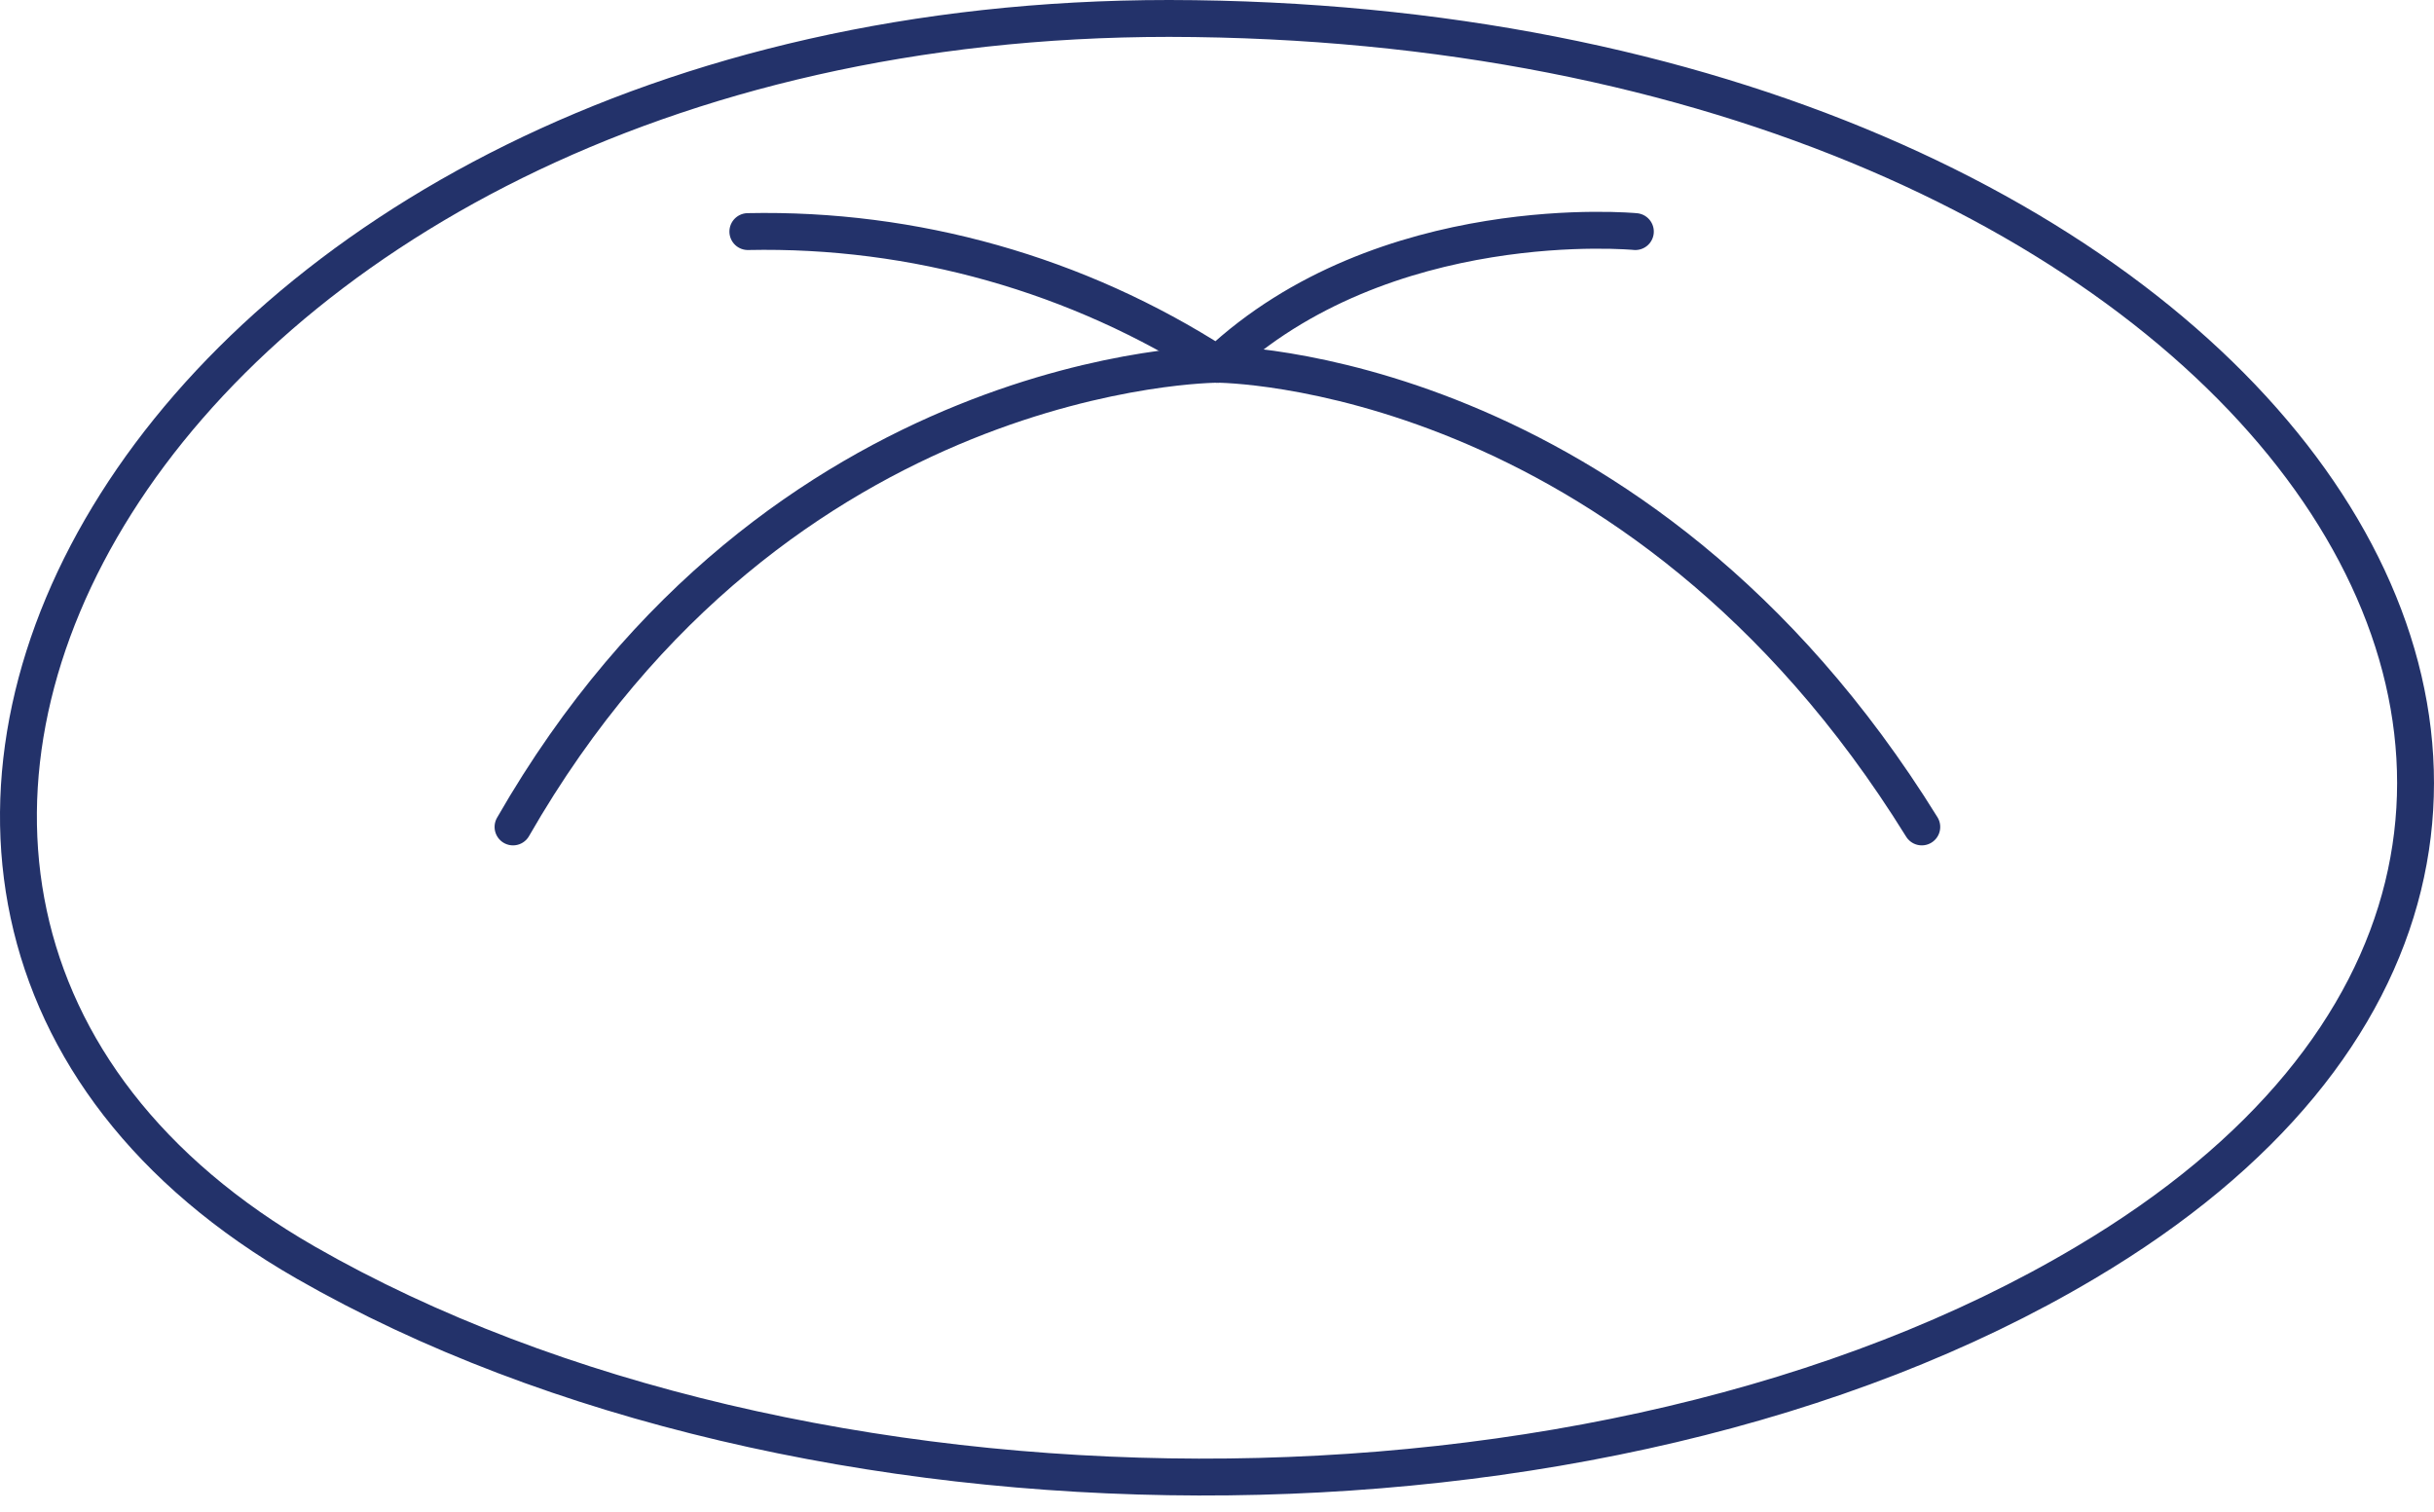
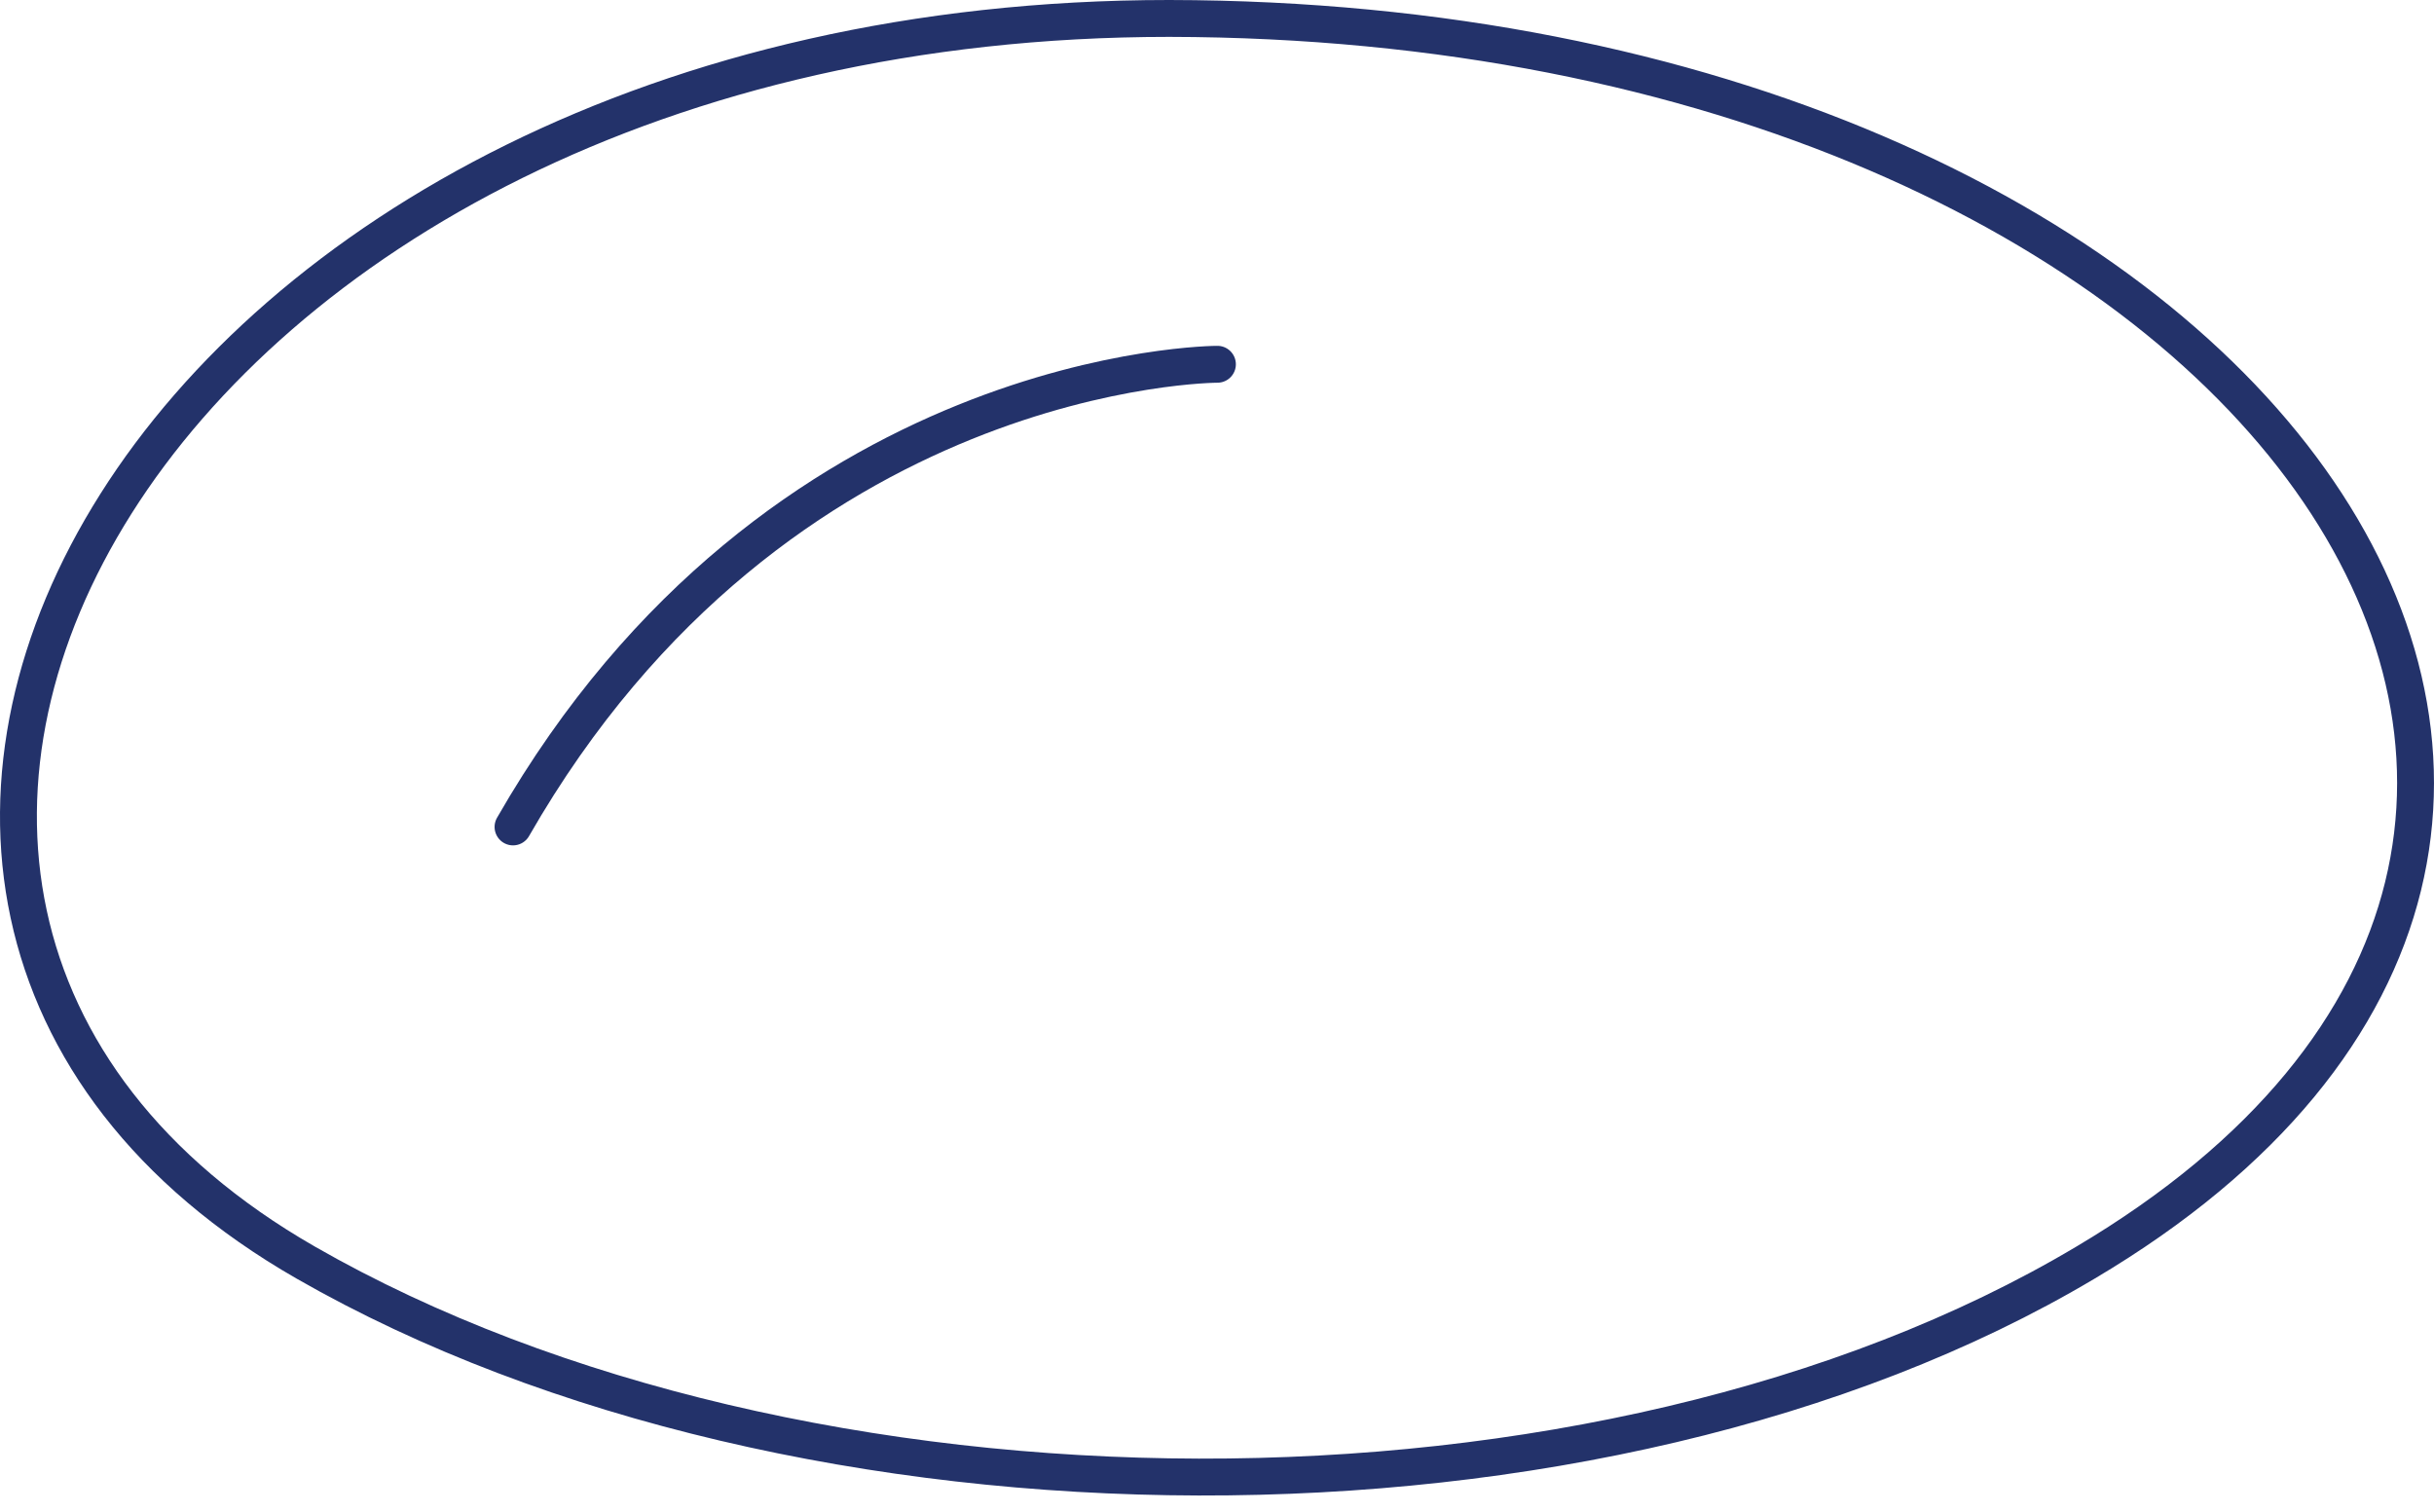
<svg xmlns="http://www.w3.org/2000/svg" width="132" height="82" viewBox="0 0 132 82" fill="none">
  <path d="M113.101 68.473C86.775 84.14 43.353 83.821 16.581 68.473C-17.927 48.668 8.05 1 63.409 1C122.652 1.096 152.575 45.069 113.101 68.473Z" stroke="#23326A" stroke-width="2" stroke-linecap="round" stroke-linejoin="round" />
  <path d="M66.023 19.755C66.023 19.755 42.211 19.755 27.822 44.846" stroke="#23326A" stroke-width="2" stroke-linecap="round" stroke-linejoin="round" />
-   <path d="M66.022 19.755C66.022 19.755 88.687 19.755 104.222 44.846" stroke="#23326A" stroke-width="2" stroke-linecap="round" stroke-linejoin="round" />
-   <path d="M40.557 12.559C49.572 12.371 58.439 14.876 66.024 19.755C75.064 11.253 88.689 12.559 88.689 12.559" stroke="#23326A" stroke-width="2" stroke-linecap="round" stroke-linejoin="round" />
</svg>